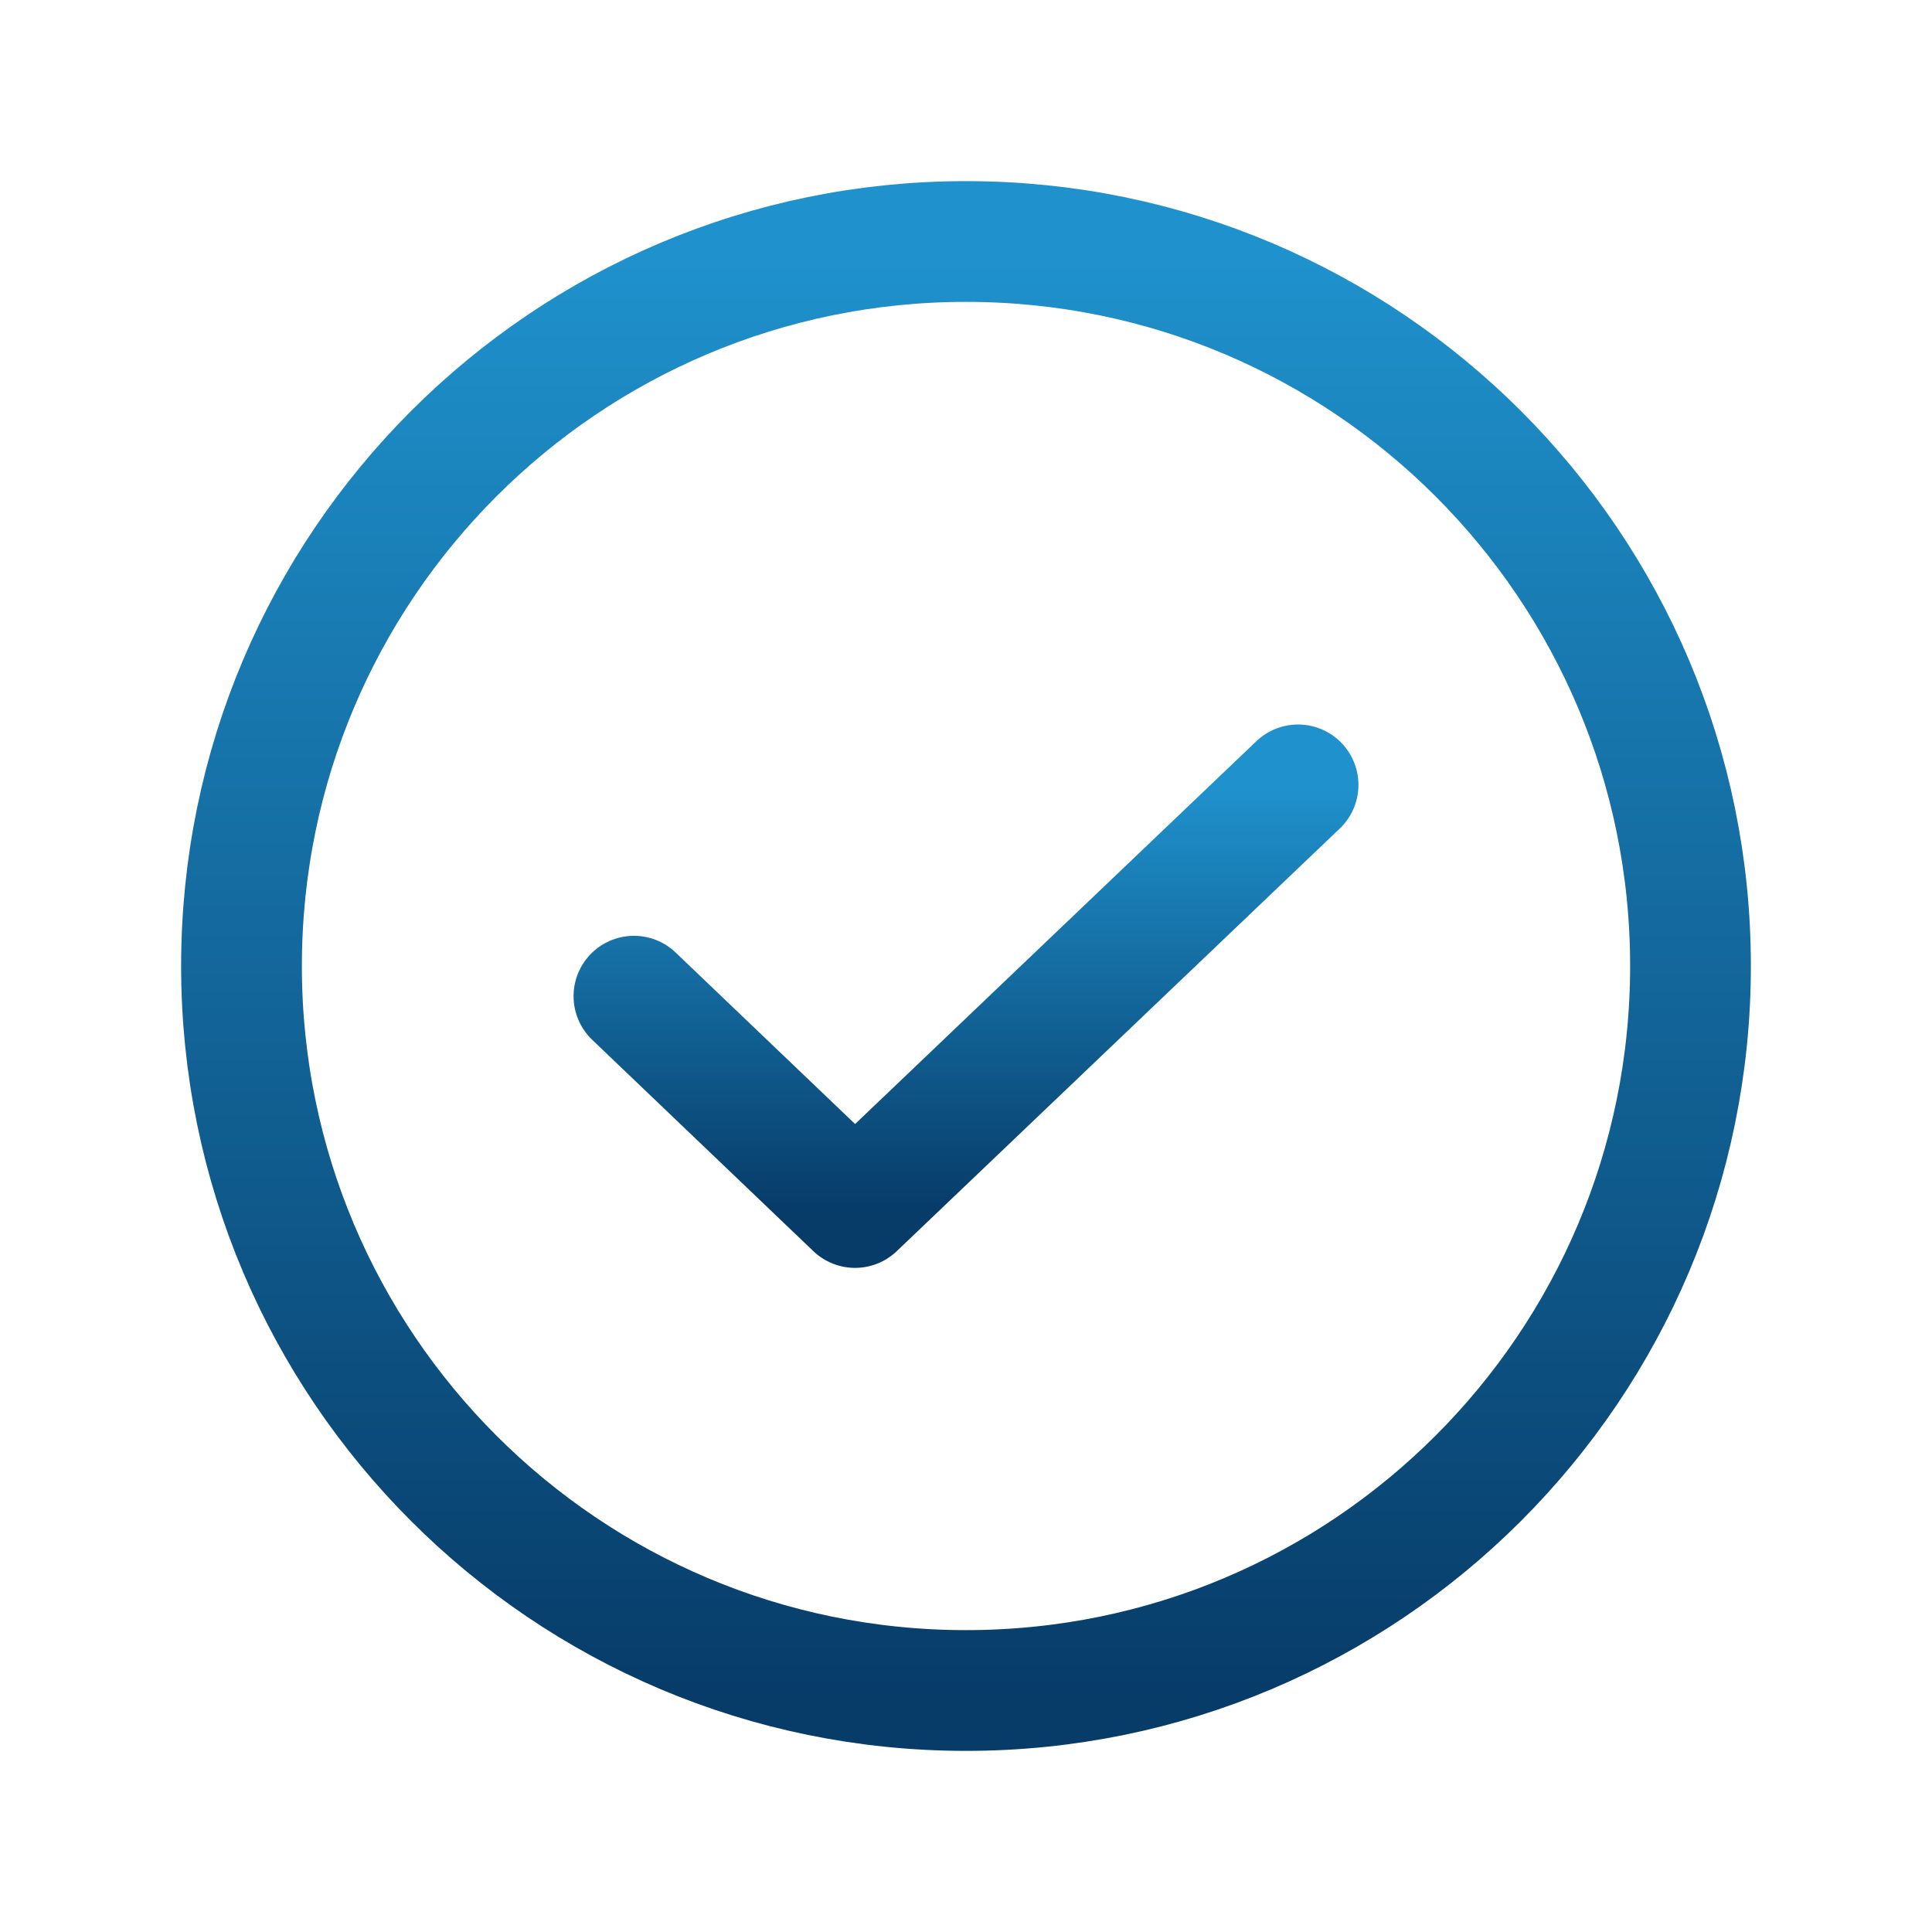
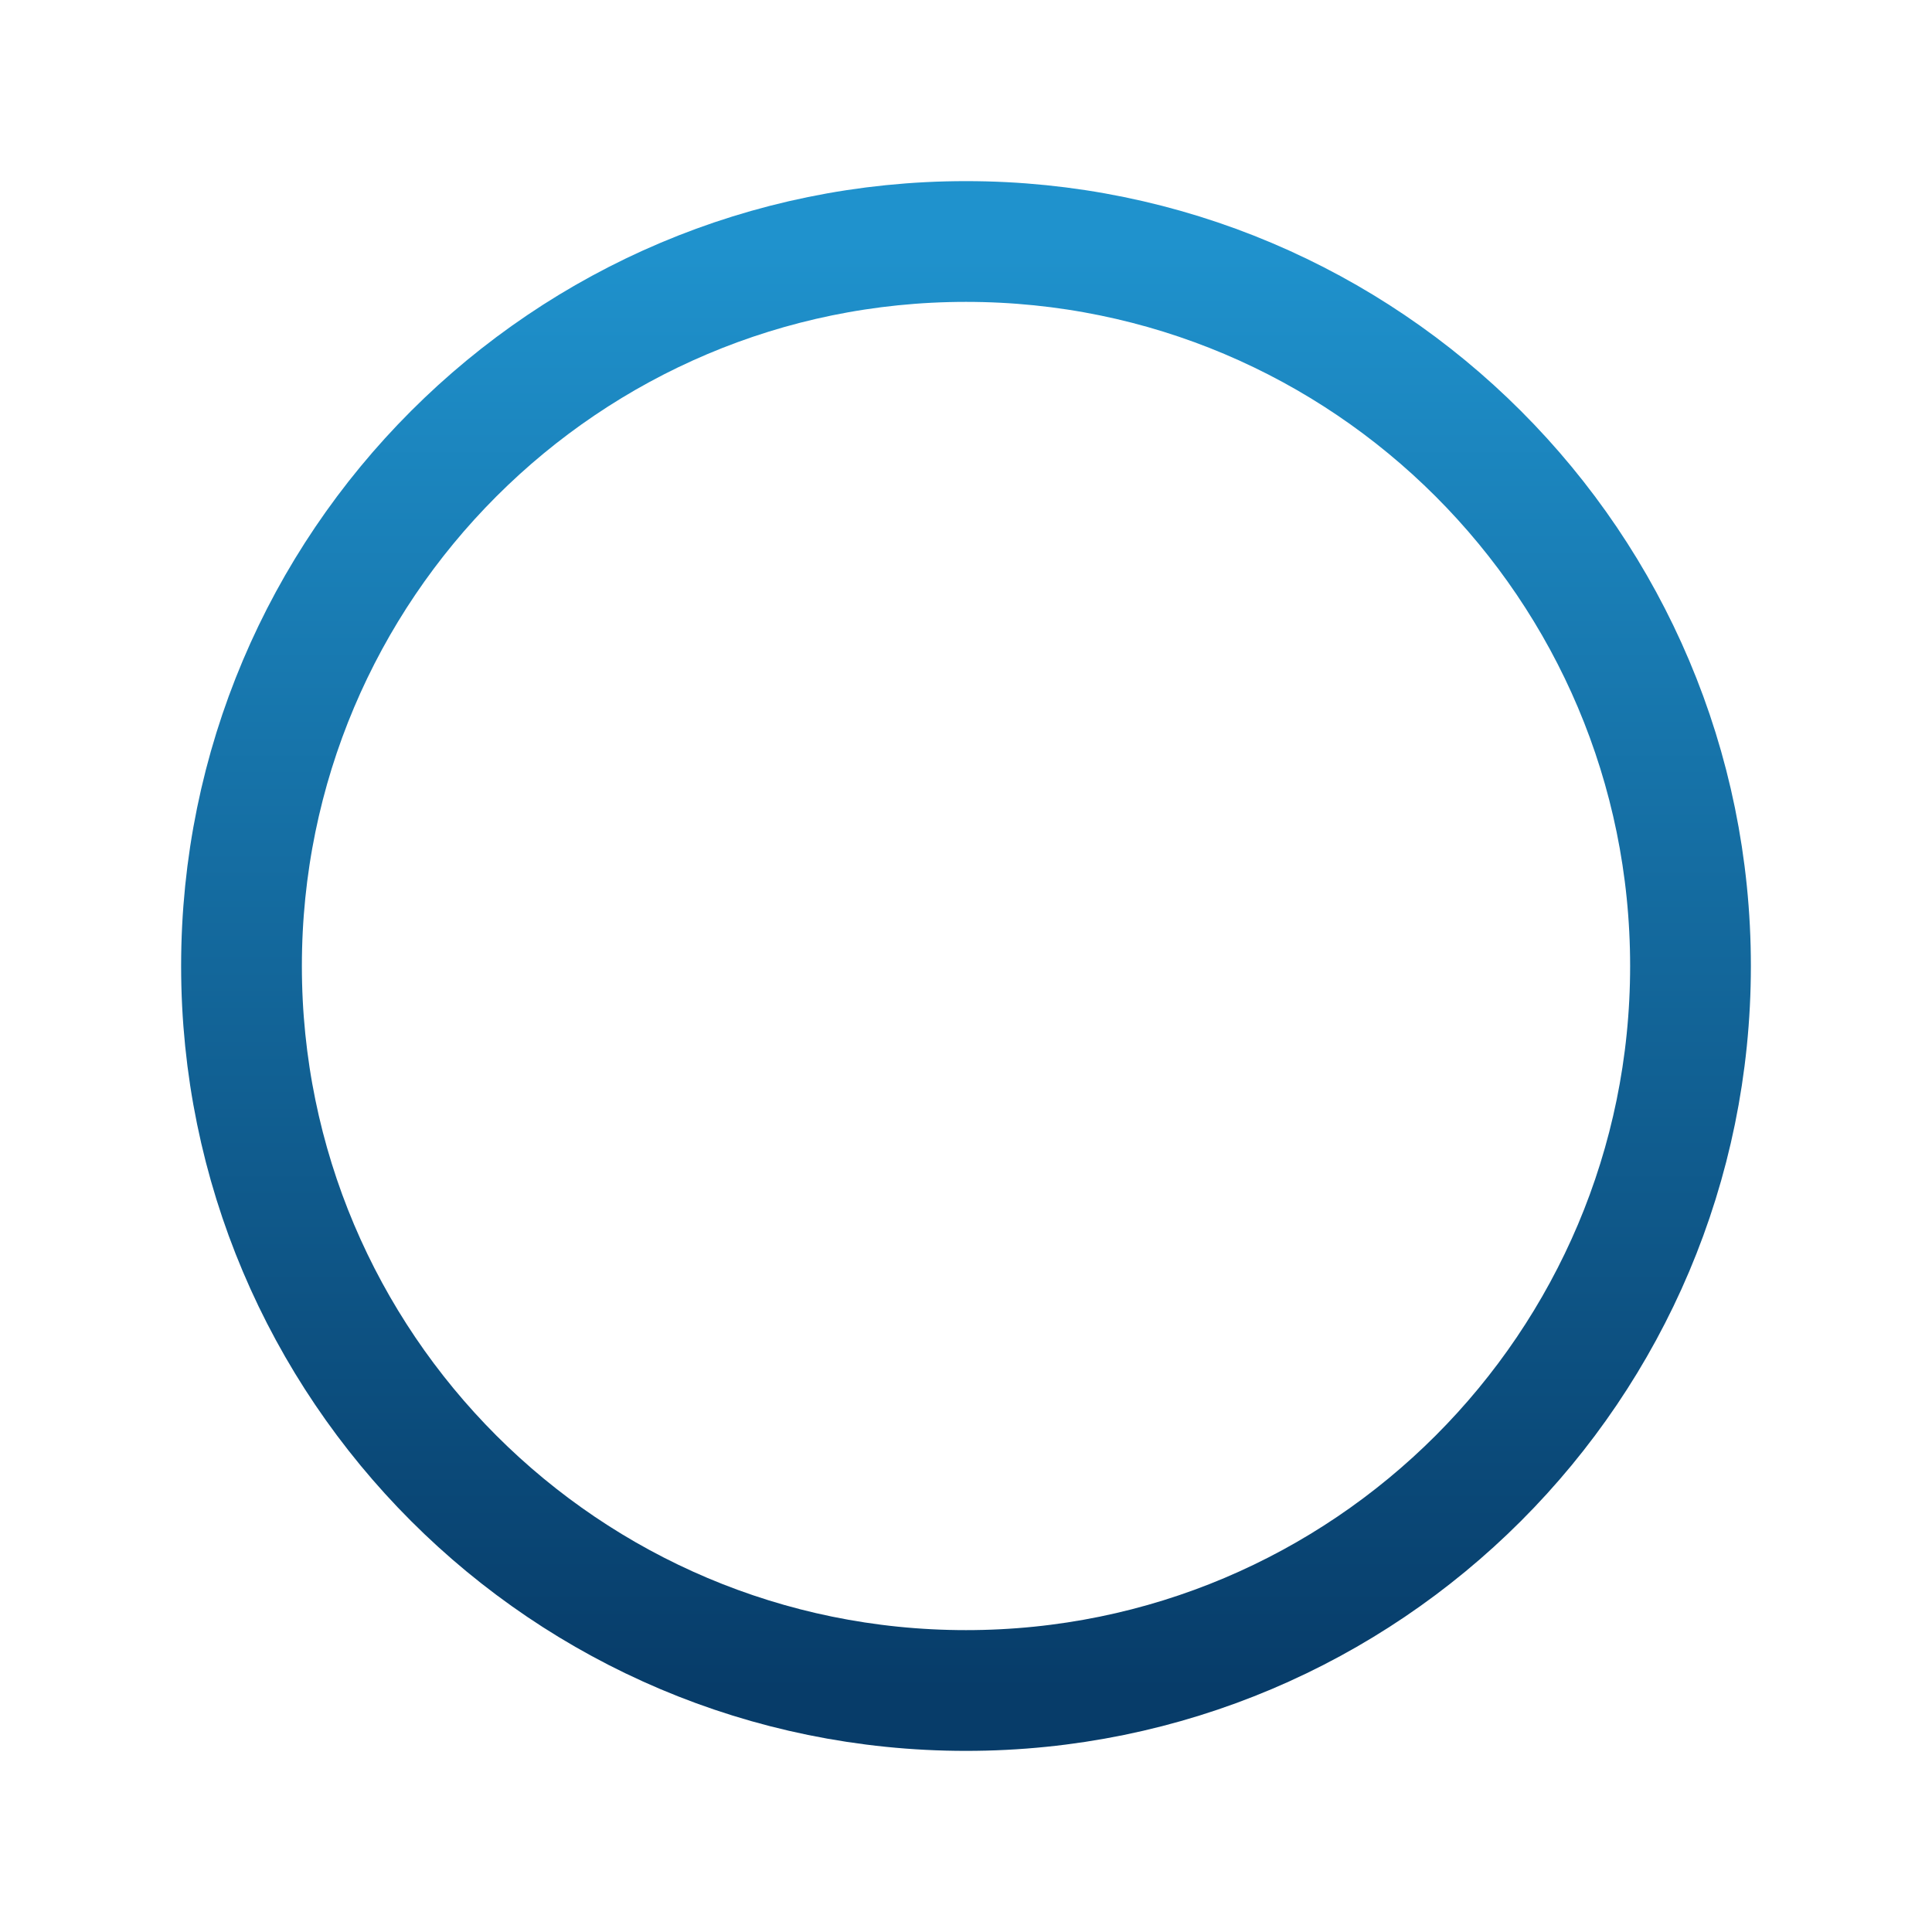
<svg xmlns="http://www.w3.org/2000/svg" width="40" height="40" viewBox="0 0 40 40" fill="none">
-   <path d="M26.875 16.25L17.703 25L13.125 20.625" stroke="url(#paint0_linear_138_595)" stroke-width="2.5" stroke-linecap="round" stroke-linejoin="round" />
  <path d="M20 35C28.284 35 35 28.284 35 20C35 11.716 28.284 5 20 5C11.716 5 5 11.716 5 20C5 28.284 11.716 35 20 35Z" stroke="url(#paint1_linear_138_595)" stroke-width="2.5" stroke-linecap="round" stroke-linejoin="round" />
  <defs>
    <linearGradient id="paint0_linear_138_595" x1="20" y1="25" x2="20" y2="16.25" gradientUnits="userSpaceOnUse">
      <stop stop-color="#073C69" />
      <stop offset="1" stop-color="#1F92CD" />
    </linearGradient>
    <linearGradient id="paint1_linear_138_595" x1="20" y1="35" x2="20" y2="5" gradientUnits="userSpaceOnUse">
      <stop stop-color="#073C69" />
      <stop offset="1" stop-color="#1F92CD" />
    </linearGradient>
  </defs>
</svg>